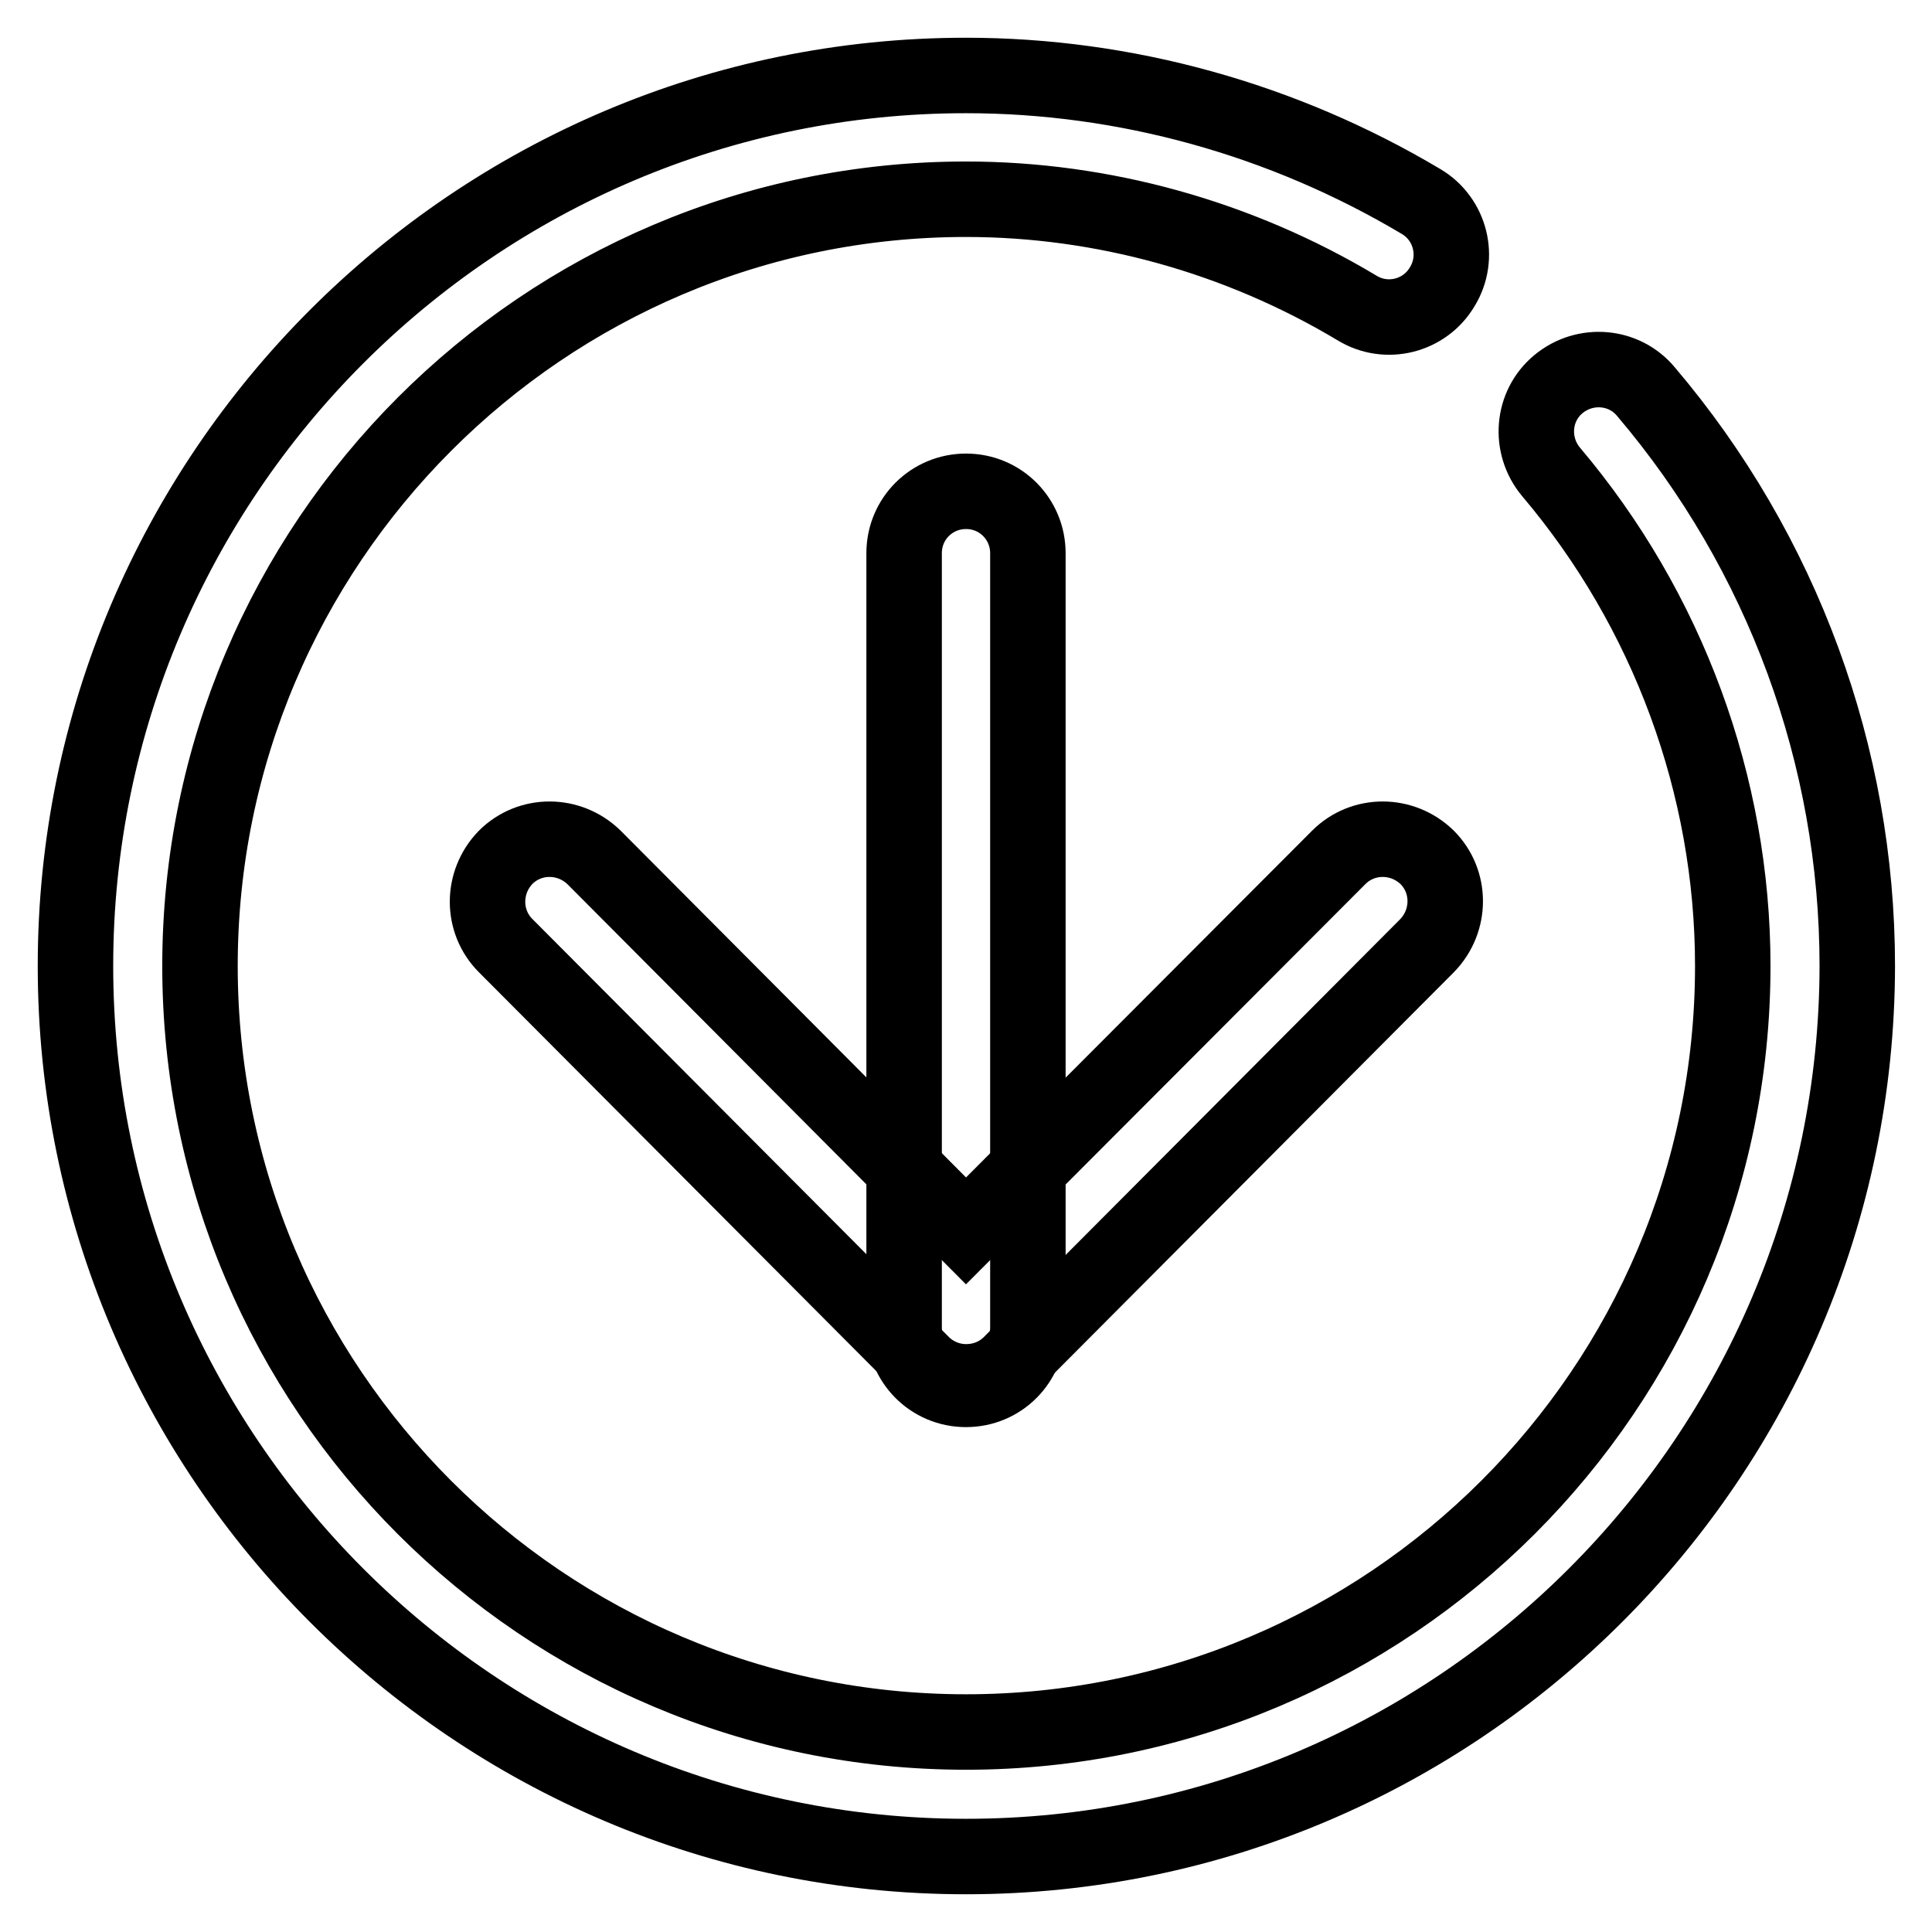
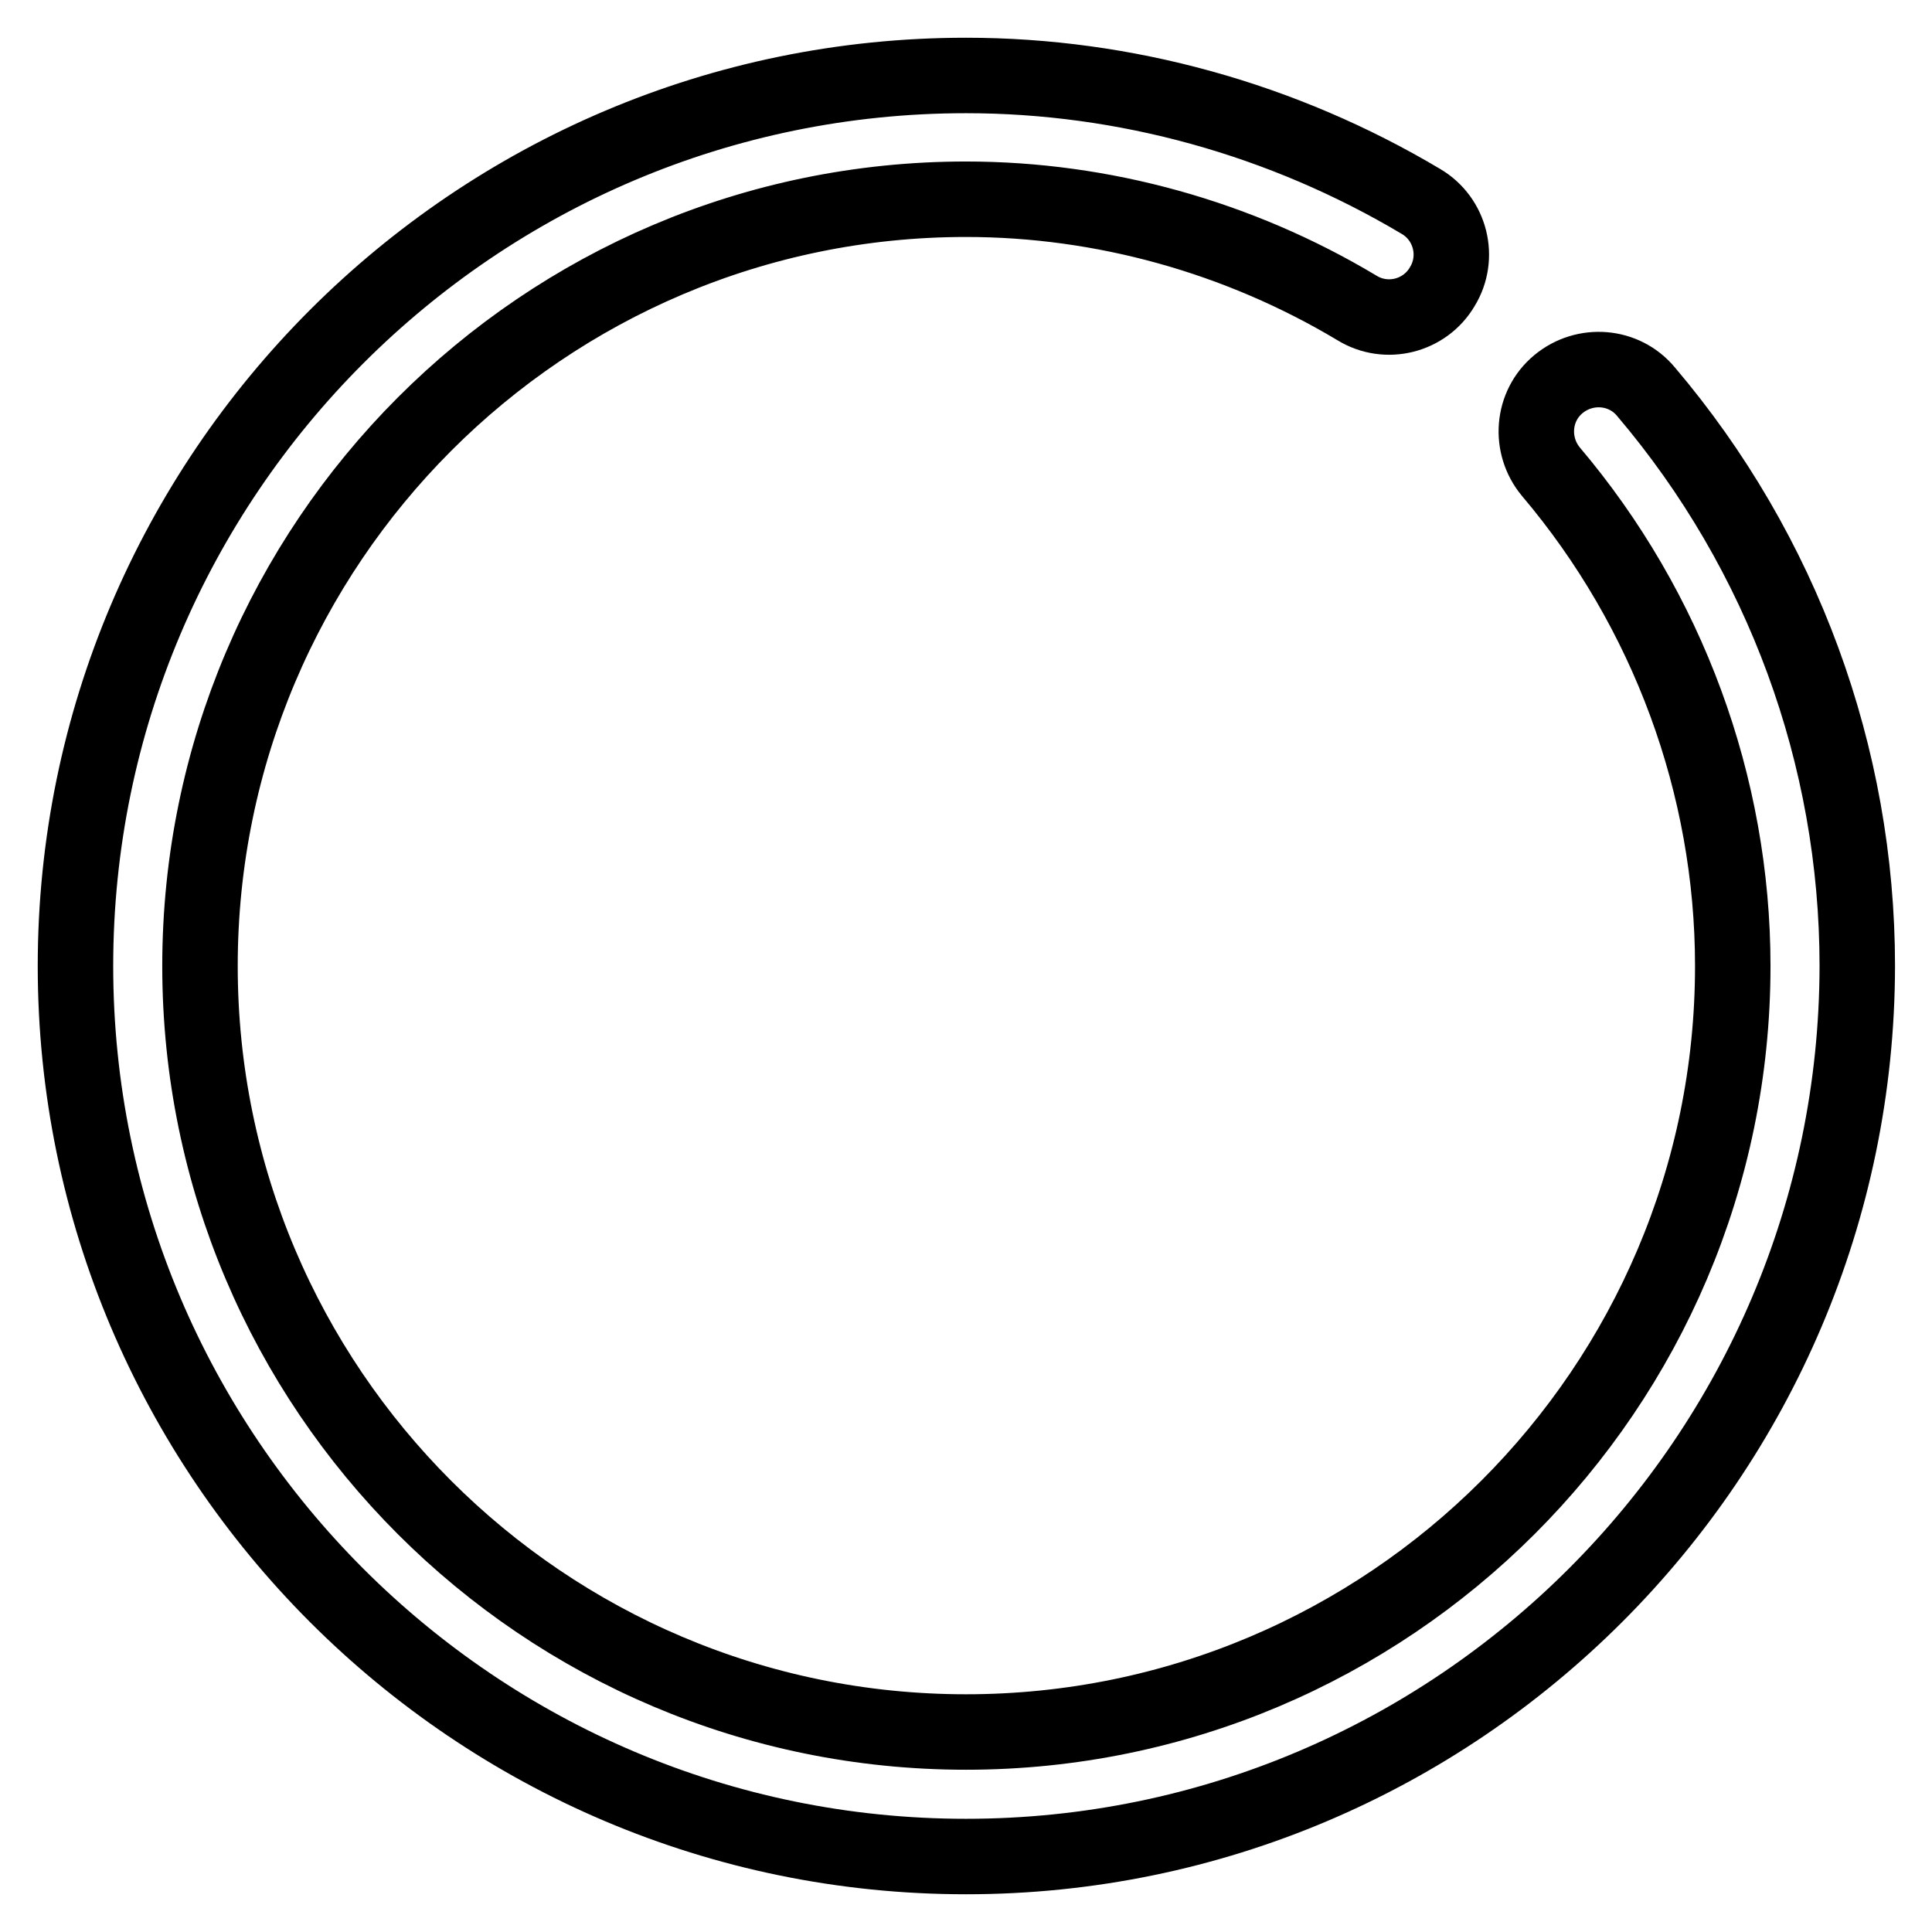
<svg xmlns="http://www.w3.org/2000/svg" version="1.1" x="0px" y="0px" viewBox="0 0 256 256" enable-background="new 0 0 256 256" xml:space="preserve">
  <g>
    <g>
-       <path stroke-width="10" fill-opacity="0" stroke="#000000" d="M128,183.1c-2.2,0-4.3-0.9-5.8-2.4L67,125.3c-3.2-3.2-3.2-8.4,0-11.7c3.2-3.2,8.4-3.2,11.7,0l49.3,49.5l49.4-49.5c3.2-3.2,8.4-3.2,11.7,0c3.2,3.2,3.2,8.4,0,11.7l-55.2,55.4C132.3,182.3,130.2,183.1,128,183.1" />
-       <path stroke-width="10" fill-opacity="0" stroke="#000000" d="M128,184.1c-4.6,0-8.2-3.7-8.2-8.2V73.3c0-4.6,3.7-8.2,8.2-8.2c4.6,0,8.2,3.7,8.2,8.2v102.6C136.2,180.4,132.6,184.1,128,184.1" />
      <path stroke-width="10" fill-opacity="0" stroke="#000000" d="M128,246c-65.1,0-118-53-118-118C10,63,62.9,10,128,10c21.1,0,42,5.8,60.3,16.7c3.9,2.3,5.2,7.4,2.8,11.3c-2.3,3.9-7.4,5.2-11.3,2.8c-15.7-9.4-33.7-14.4-51.8-14.4C72,26.4,26.5,72,26.5,128c0,56,45.5,101.5,101.5,101.5c56,0,101.6-45.5,101.6-101.5c0-23.9-8.6-47.2-24.1-65.5c-2.9-3.5-2.5-8.7,1-11.6c3.5-2.9,8.7-2.5,11.6,1c18.1,21.3,28,48.3,28,76.1C246,193,193.1,246,128,246" />
    </g>
  </g>
</svg>